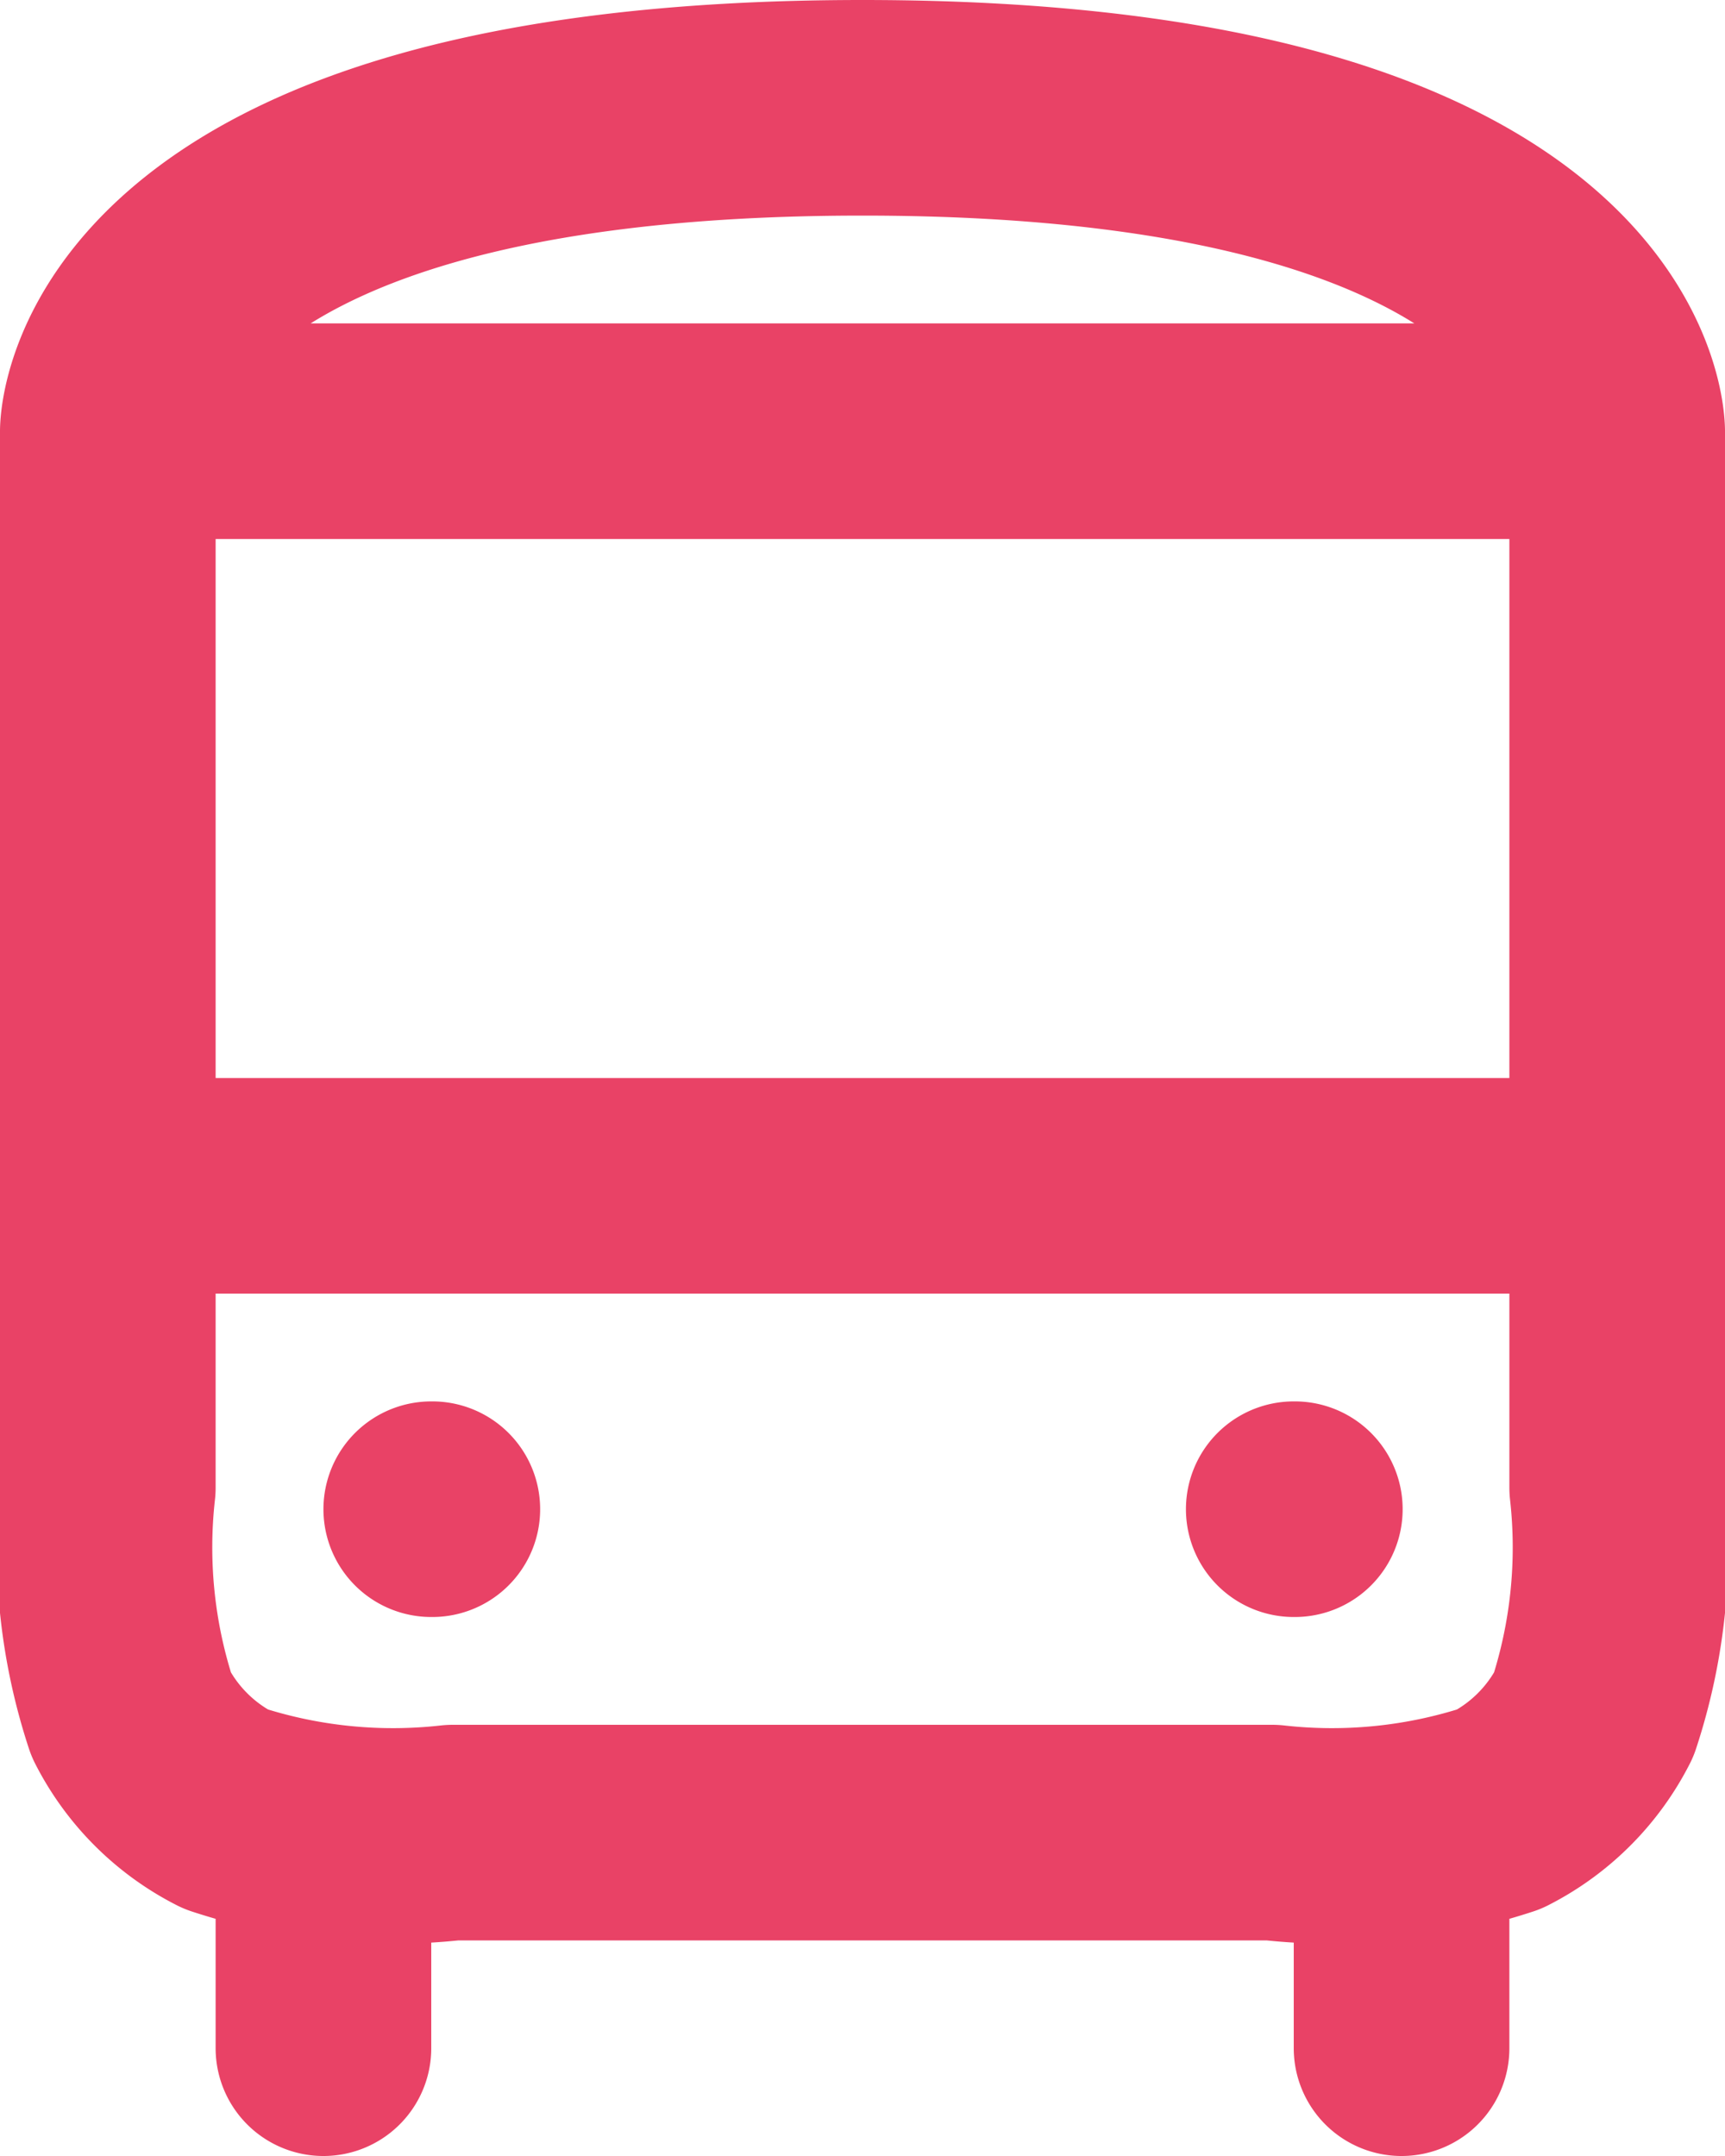
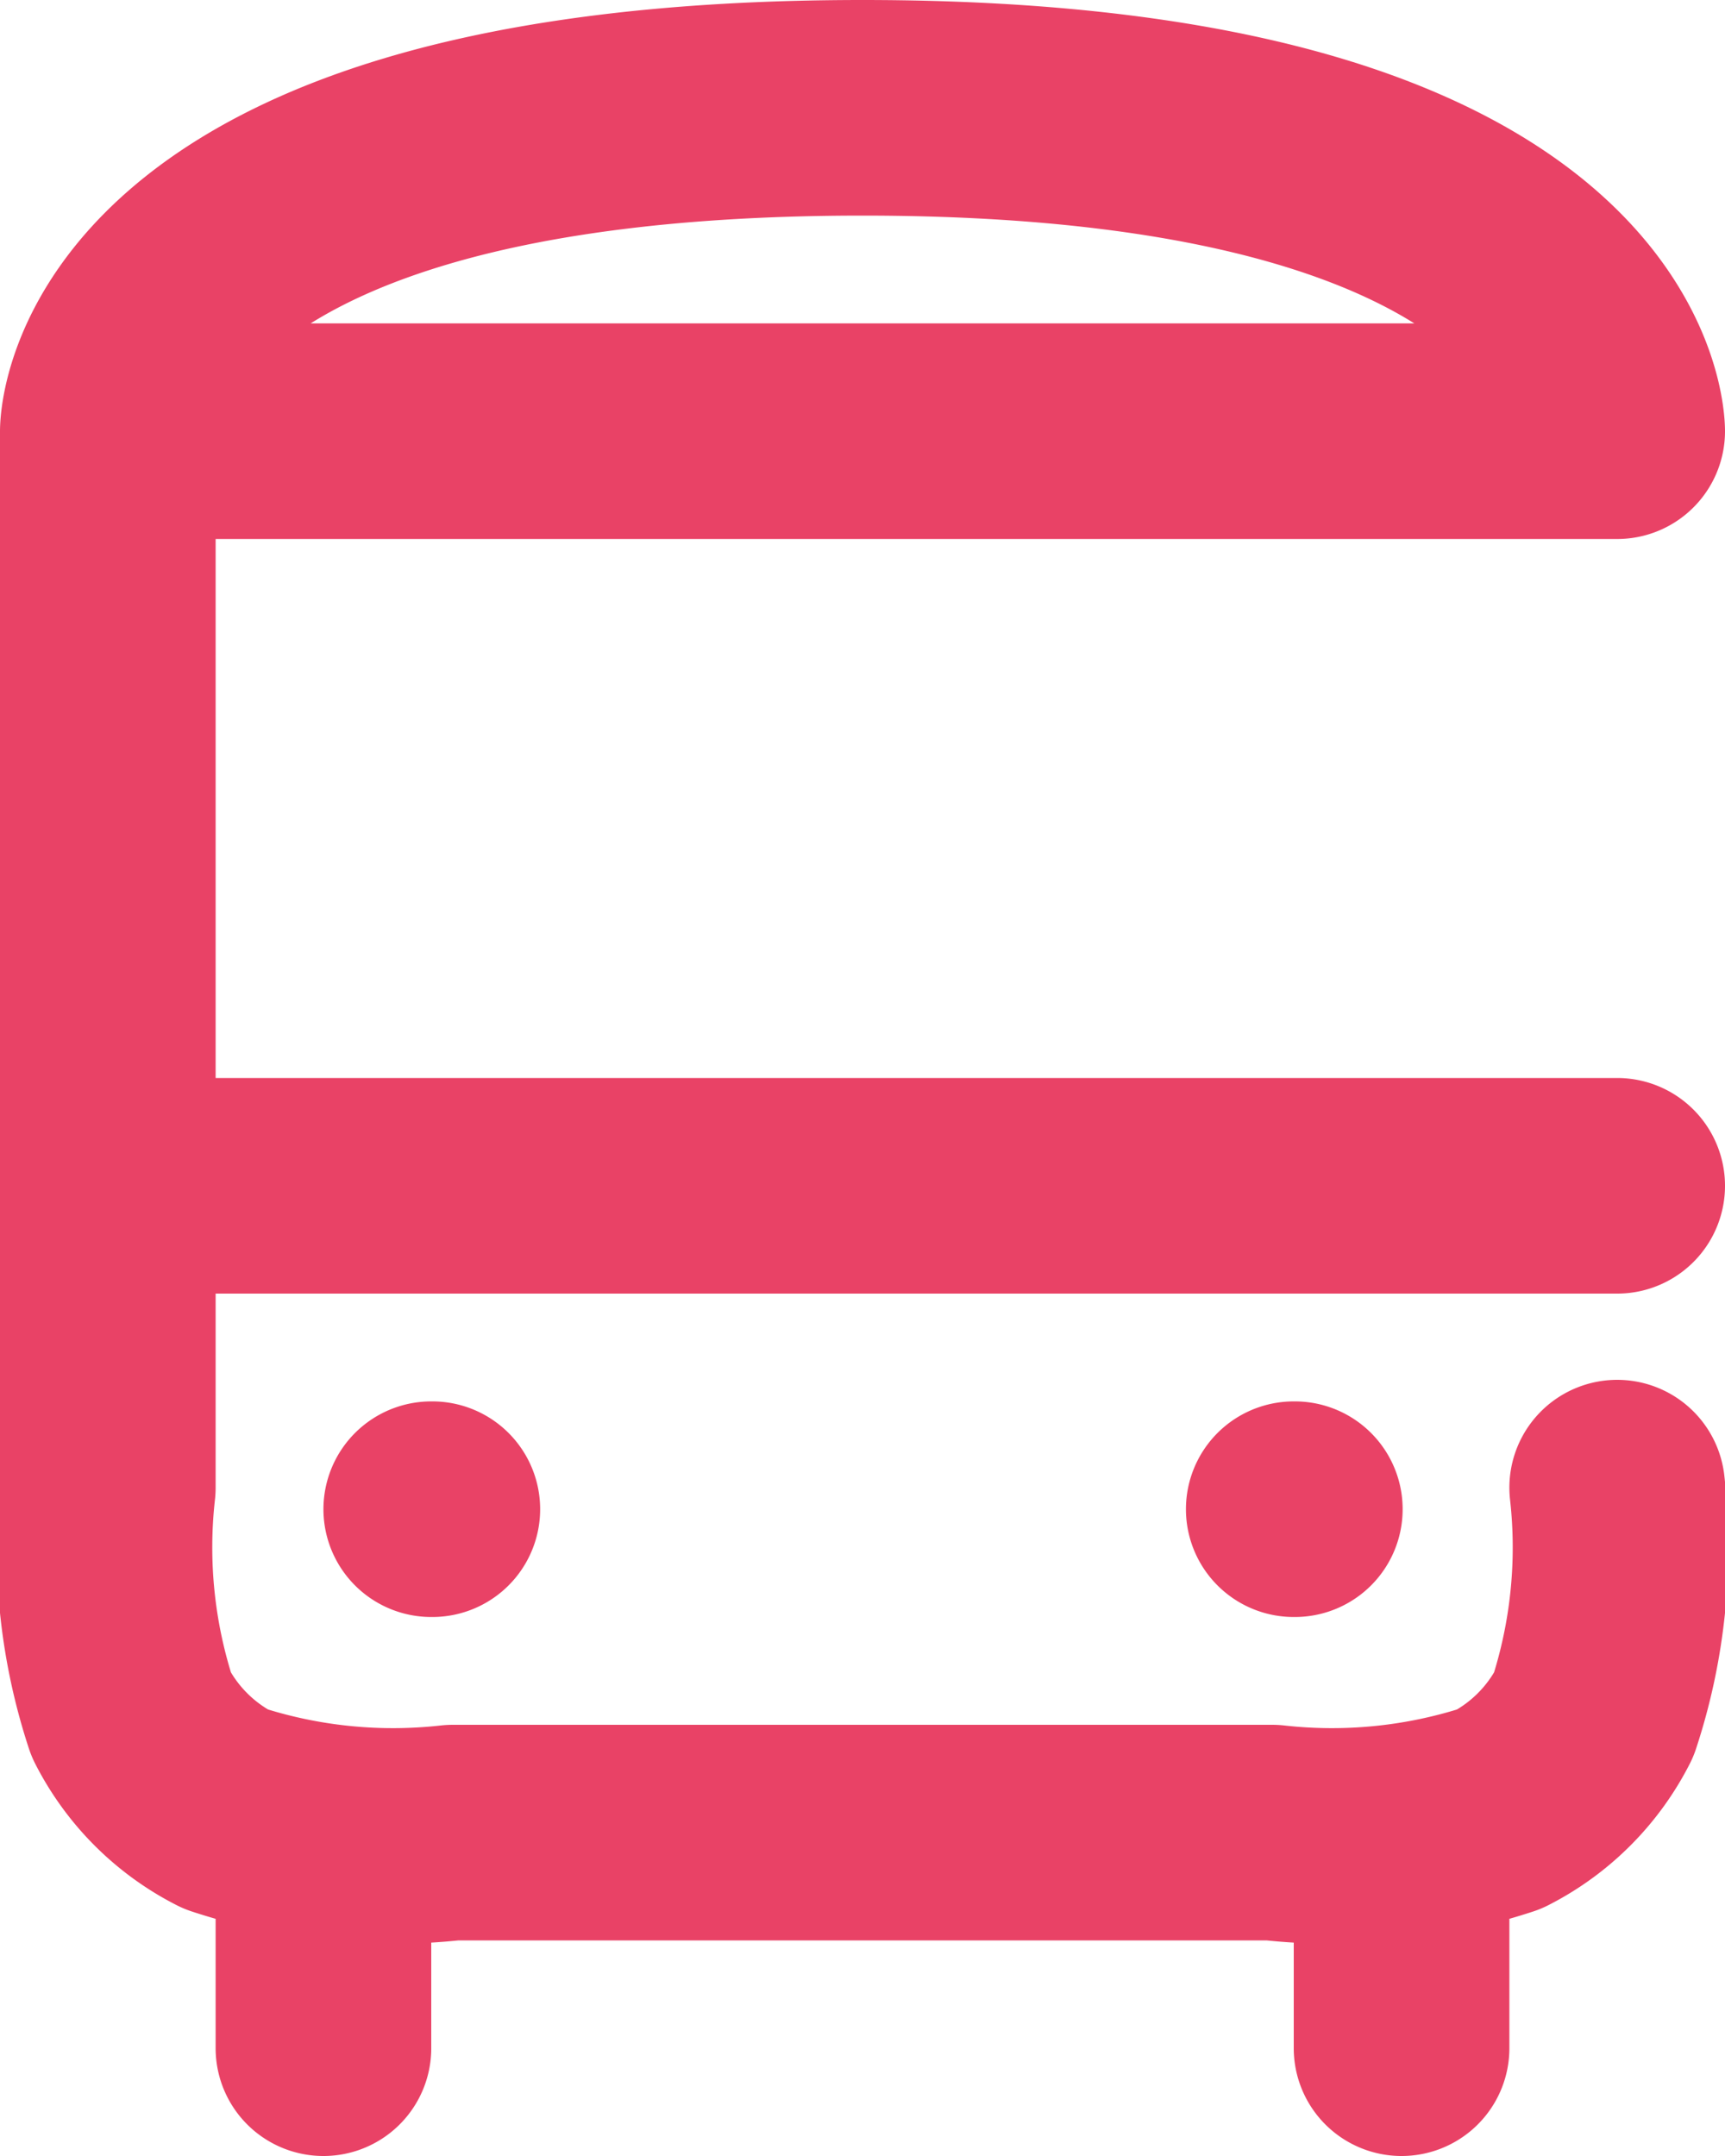
<svg xmlns="http://www.w3.org/2000/svg" width="16" height="20" viewBox="0 0 16 20">
-   <path id="bus-svgrepo-com_1_" data-name="bus-svgrepo-com (1)" d="M5,6v9.8a4.969,4.969,0,0,0,.218,2.108,2,2,0,0,0,.874.874A4.968,4.968,0,0,0,8.2,19h7.6a4.968,4.968,0,0,0,2.108-.218,2,2,0,0,0,.874-.874A4.968,4.968,0,0,0,19,15.8V6M5,6s0-3,7-3,7,3,7,3M5,6H19M5,13H19m-2,8V19M7,21V19m1-3h.01M16,16h.01" transform="translate(-4 -2)" fill="none" stroke="#e94266" stroke-linecap="round" stroke-linejoin="round" stroke-width="2" />
+   <path id="bus-svgrepo-com_1_" data-name="bus-svgrepo-com (1)" d="M5,6v9.8a4.969,4.969,0,0,0,.218,2.108,2,2,0,0,0,.874.874A4.968,4.968,0,0,0,8.2,19h7.6a4.968,4.968,0,0,0,2.108-.218,2,2,0,0,0,.874-.874A4.968,4.968,0,0,0,19,15.8M5,6s0-3,7-3,7,3,7,3M5,6H19M5,13H19m-2,8V19M7,21V19m1-3h.01M16,16h.01" transform="translate(-4 -2)" fill="none" stroke="#e94266" stroke-linecap="round" stroke-linejoin="round" stroke-width="2" />
</svg>